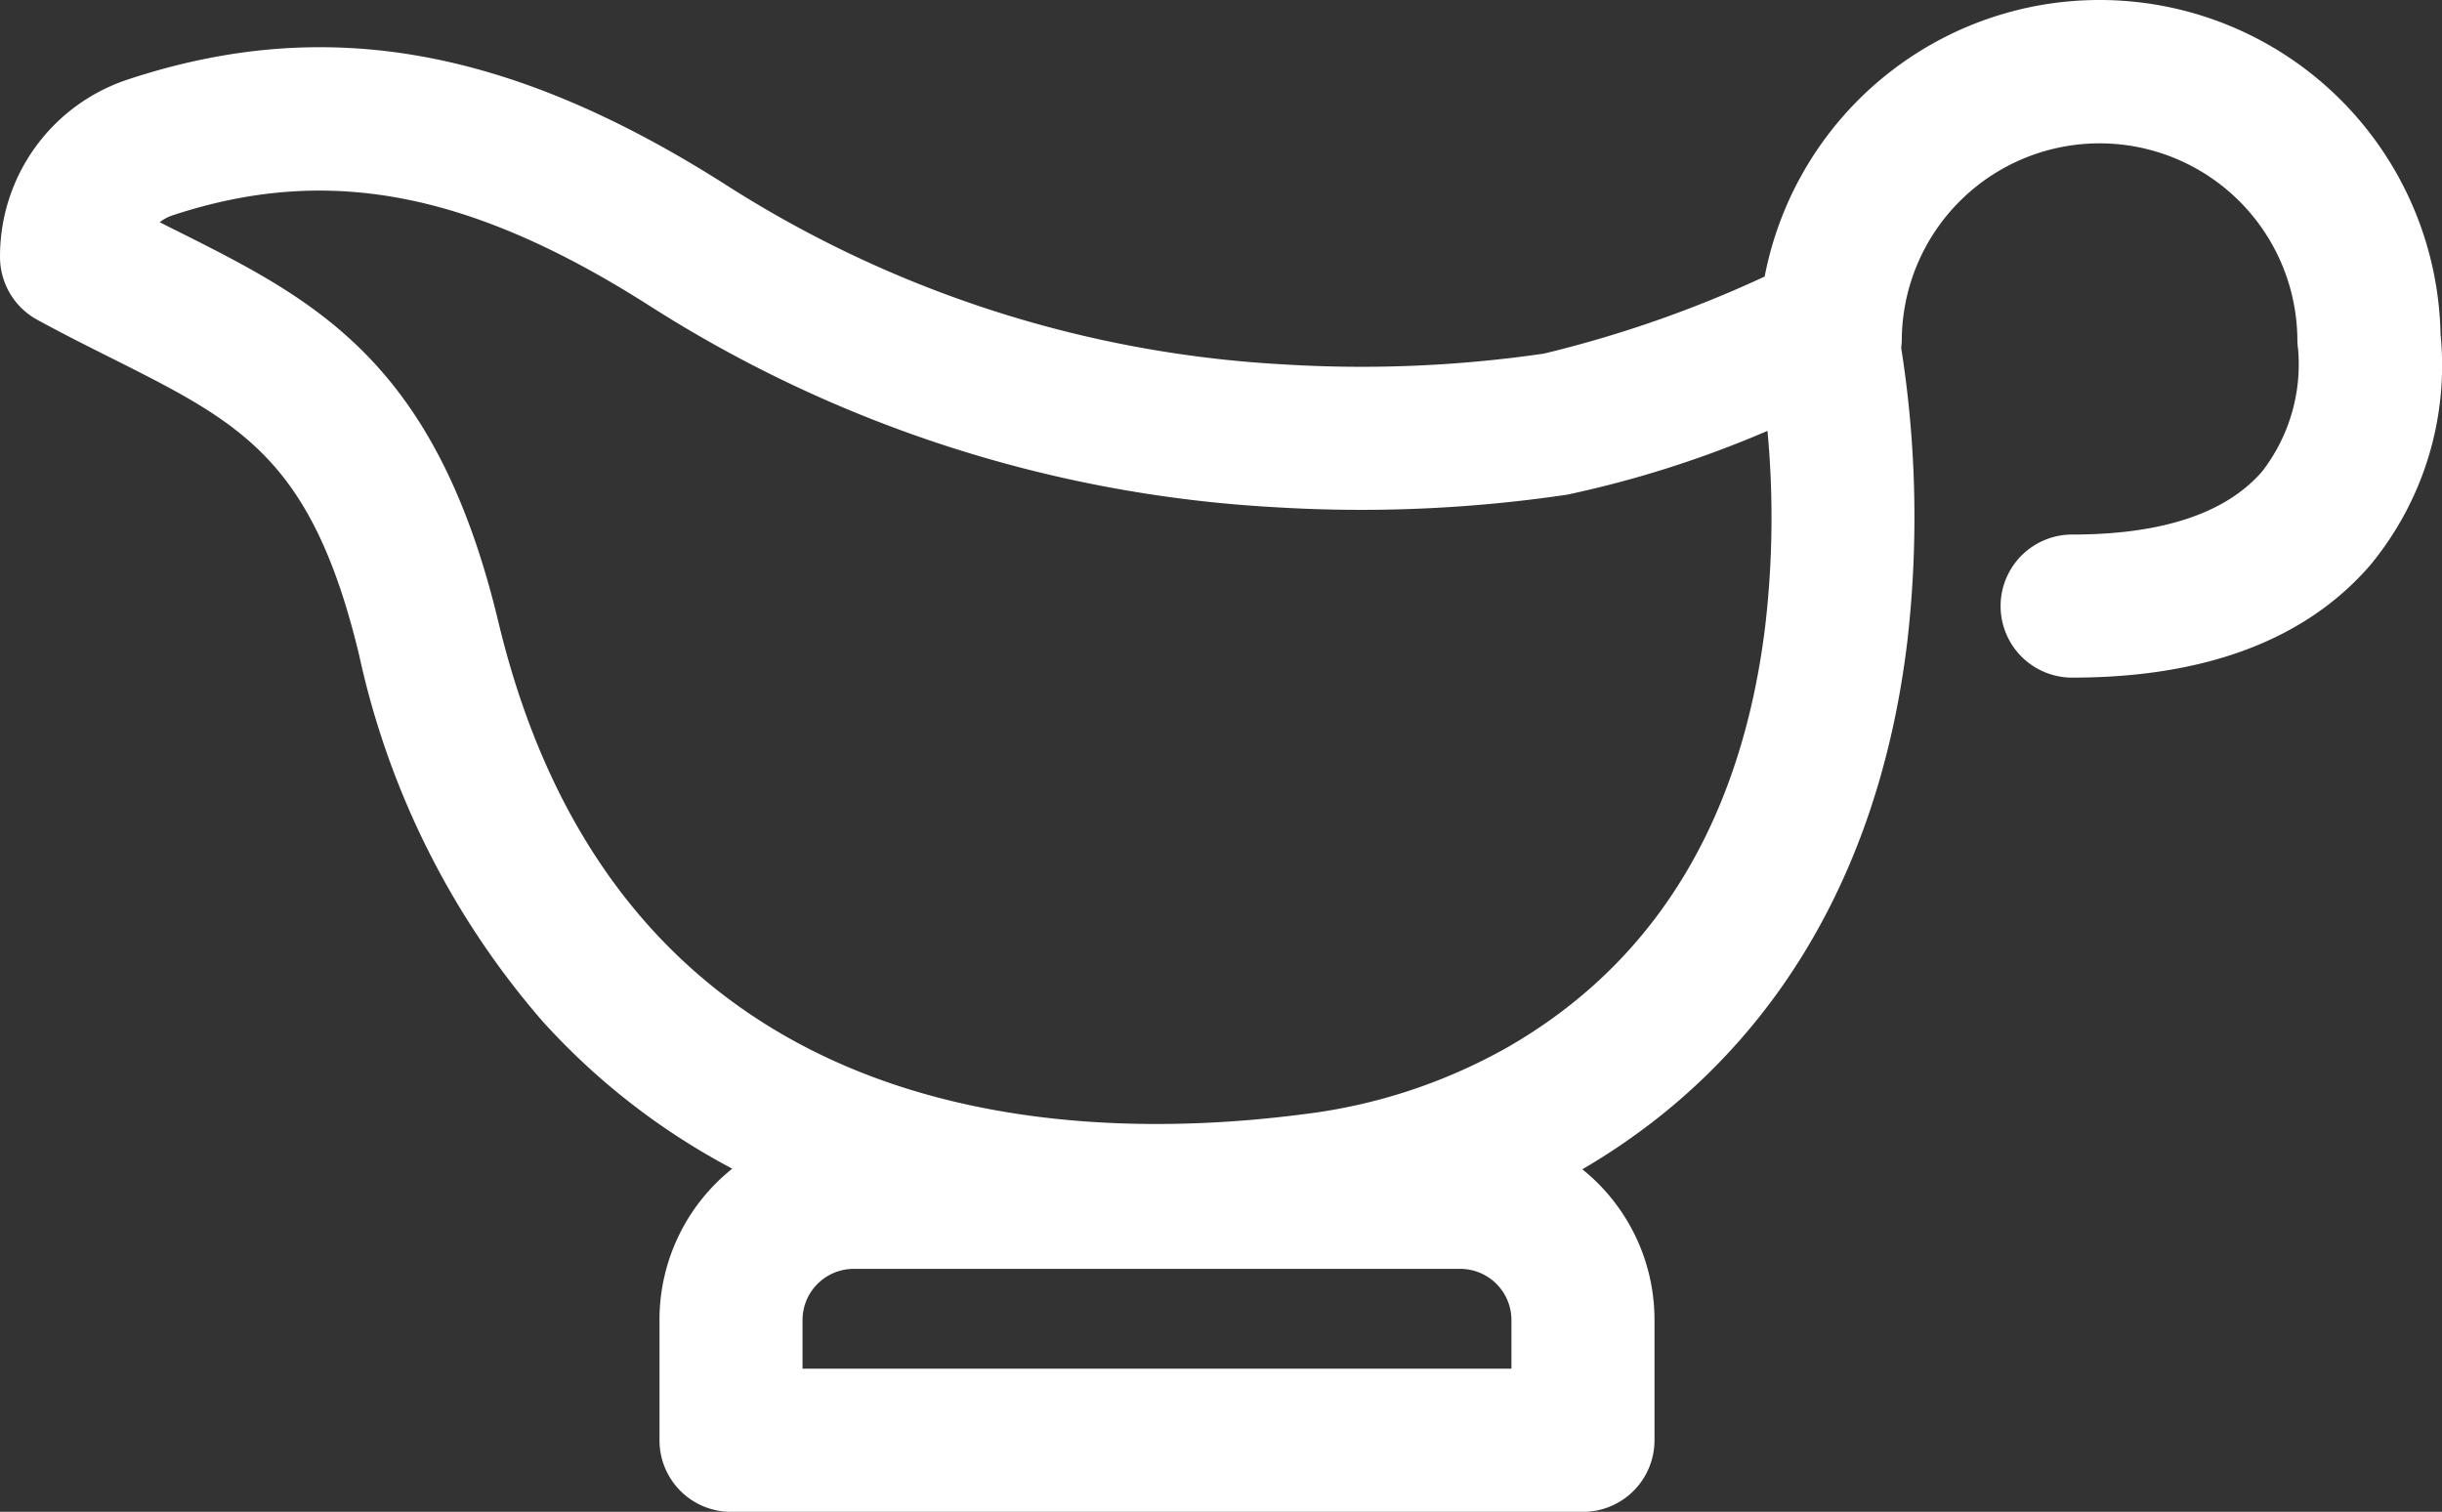
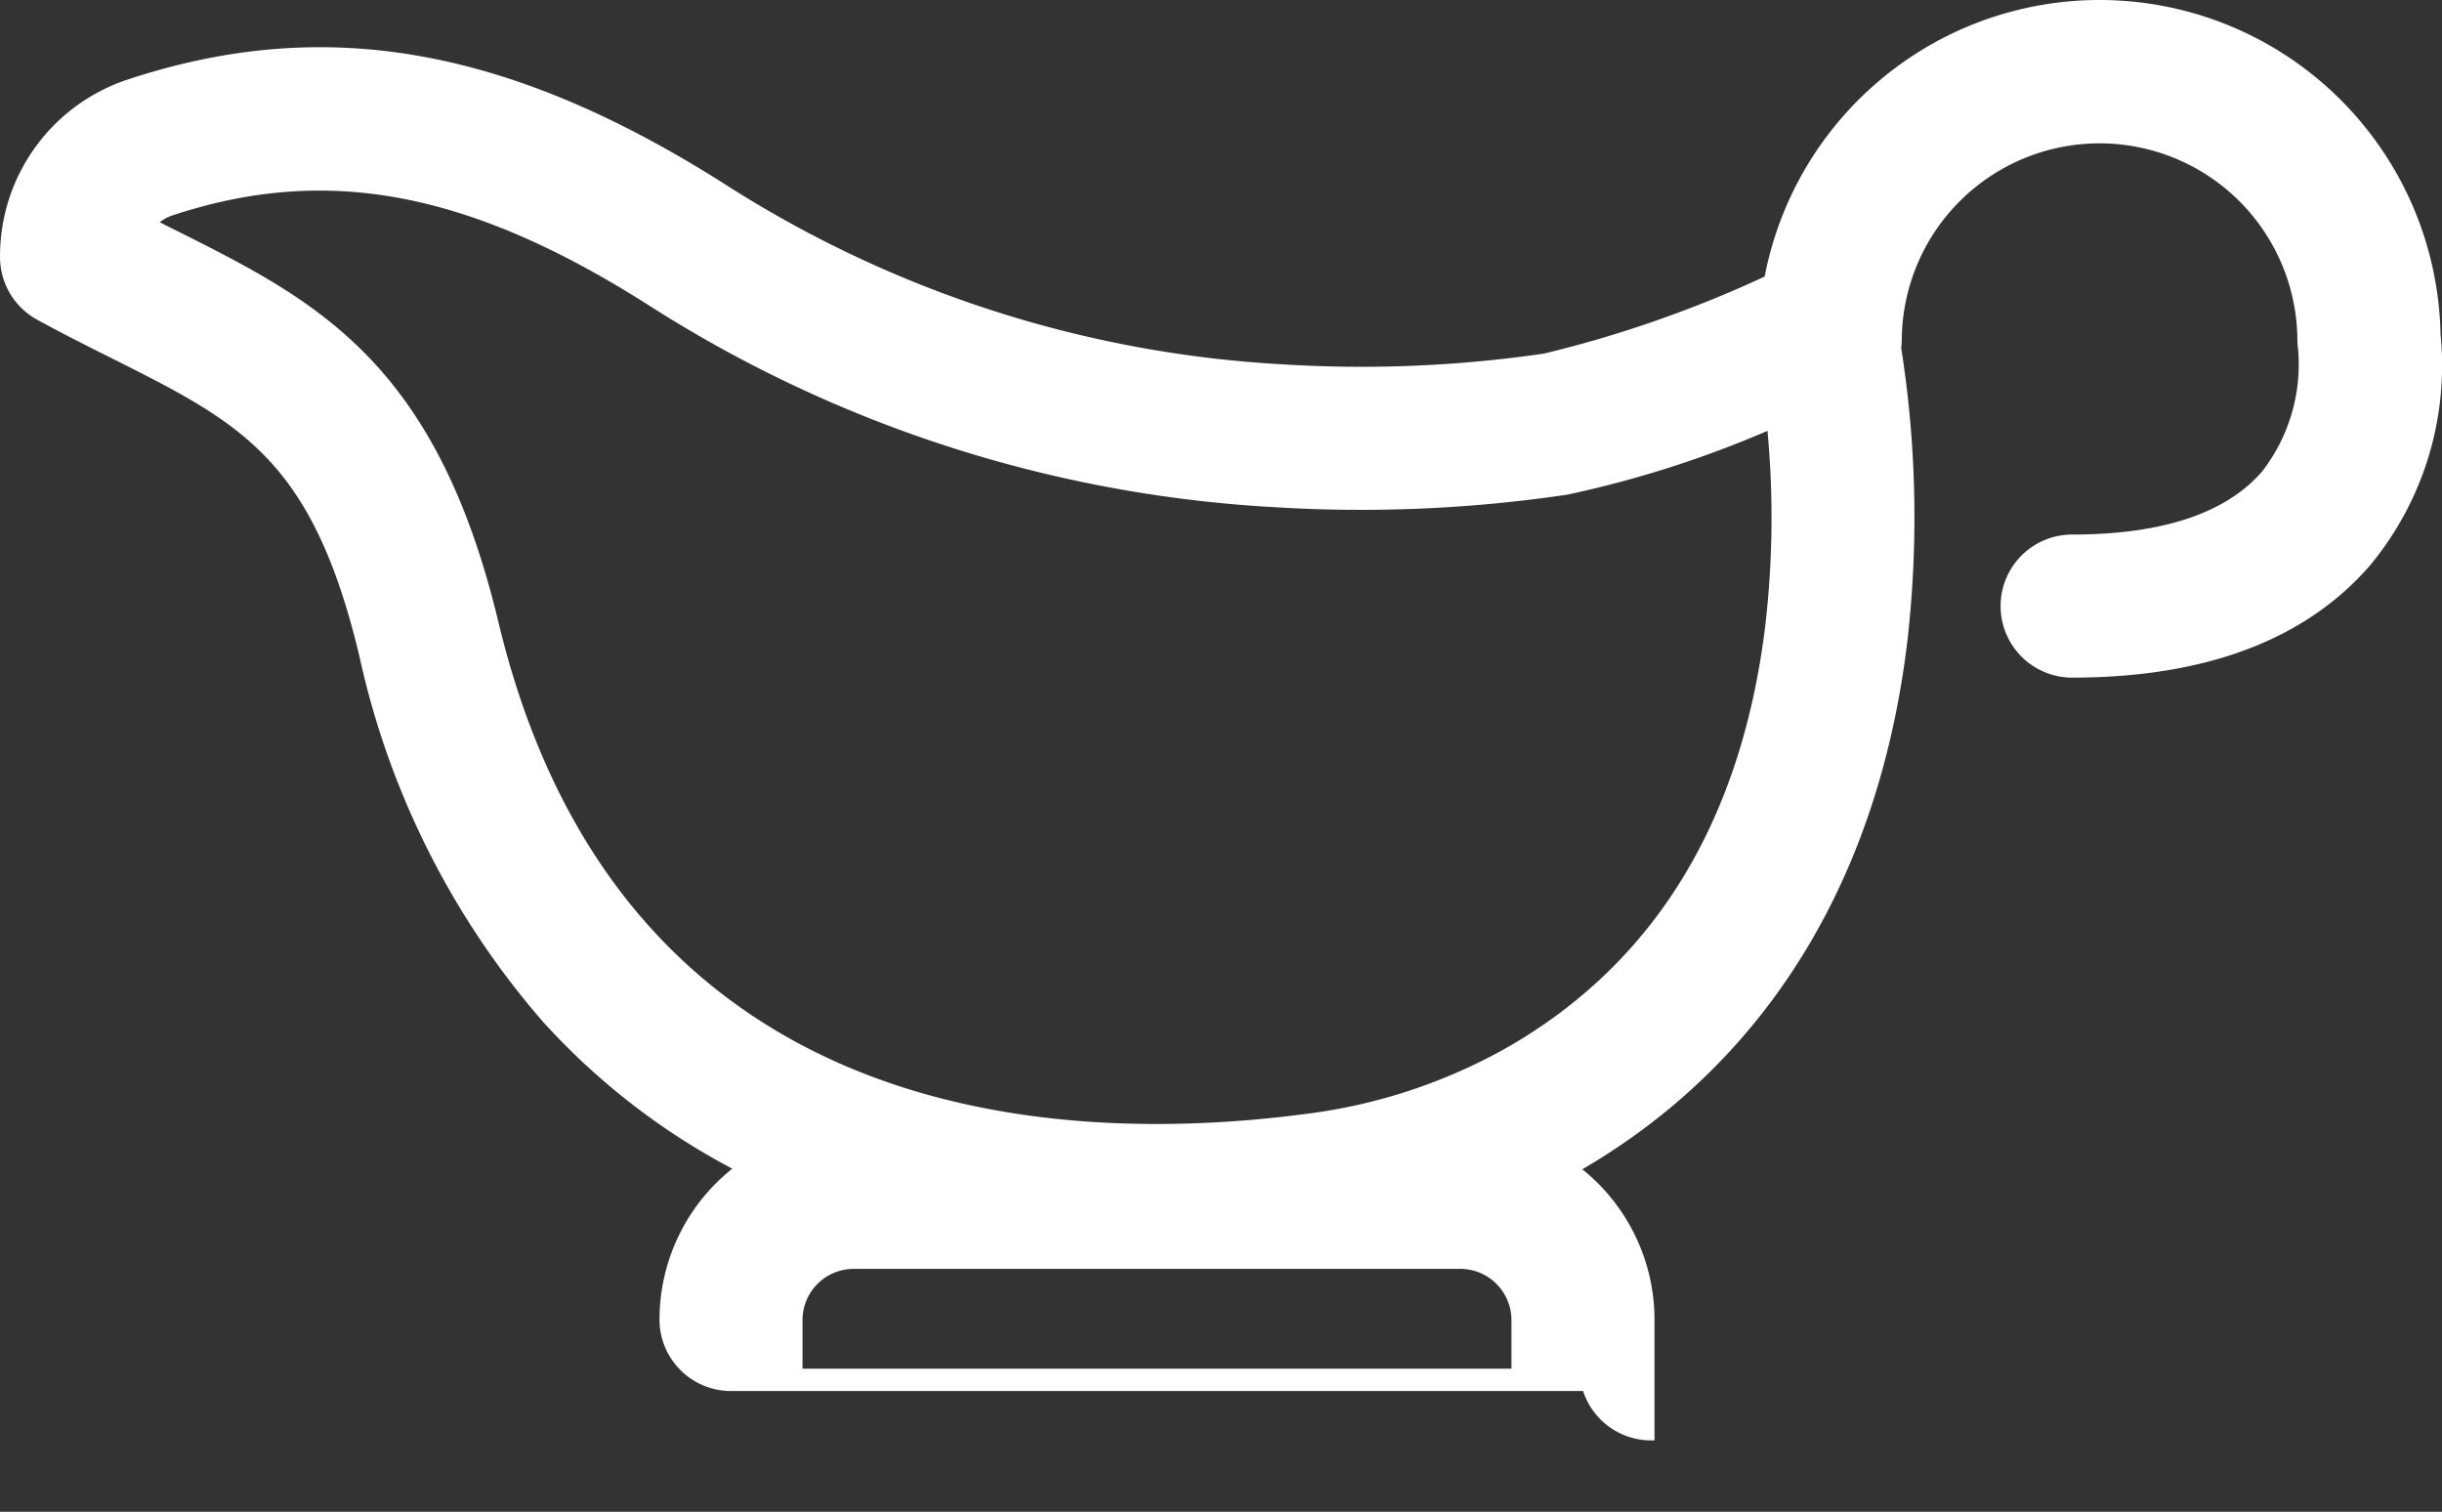
<svg xmlns="http://www.w3.org/2000/svg" width="91.874" height="56.88" viewBox="0 0 91.874 56.88">
  <rect x="0" y="0" width="91.874" height="56.88" fill="#333333" stroke="none" />
-   <path id="Path_1221" data-name="Path 1221" d="M1012.173,735.982a12.831,12.831,0,0,0-25.428-2.169,44.257,44.257,0,0,1-8.309,2.9,47.649,47.649,0,0,1-9.875.4,43.268,43.268,0,0,1-20.974-6.8c-8.125-5.152-15.046-6.357-22.439-3.909a7,7,0,0,0-4.793,6.672,2.688,2.688,0,0,0,1.4,2.363c.99.54,1.918,1.006,2.813,1.453,4.853,2.438,7.526,3.78,9.3,11.173a31.068,31.068,0,0,0,6.885,13.753,25.89,25.89,0,0,0,7.151,5.561,7.263,7.263,0,0,0-2.738,5.675V777.6a2.691,2.691,0,0,0,2.691,2.691h32.057A2.693,2.693,0,0,0,982.6,777.6v-4.542a7.261,7.261,0,0,0-2.715-5.656c6.944-4.051,11.176-10.938,12.236-19.935a40.989,40.989,0,0,0-.24-10.974,2.443,2.443,0,0,0,.023-.336,7.442,7.442,0,0,1,14.883,0,2.663,2.663,0,0,0,.026.383,6.577,6.577,0,0,1-1.357,4.612c-1.362,1.572-3.764,2.368-7.143,2.368a2.691,2.691,0,1,0,0,5.383c5.01,0,8.782-1.422,11.209-4.224A11.787,11.787,0,0,0,1012.173,735.982Zm-35.112,26.835a20.624,20.624,0,0,1-7.626,2.508c-9.376,1.225-25.787.45-30.33-18.515-2.355-9.827-6.879-12.1-12.119-14.728-.207-.1-.414-.207-.623-.313a1.615,1.615,0,0,1,.476-.256c5.8-1.918,11.14-.918,17.866,3.345A48.652,48.652,0,0,0,968.3,742.49a52.828,52.828,0,0,0,11.018-.471,40.216,40.216,0,0,0,7.533-2.4,35.181,35.181,0,0,1-.088,7.368C985.861,754.312,982.6,759.64,977.061,762.817Zm-24.57,8.332h22.786a1.927,1.927,0,0,1,1.941,1.905v1.851H950.547v-1.851A1.927,1.927,0,0,1,952.491,771.149Z" transform="translate(-920.354 -723.408)" fill="#fff" />
+   <path id="Path_1221" data-name="Path 1221" d="M1012.173,735.982a12.831,12.831,0,0,0-25.428-2.169,44.257,44.257,0,0,1-8.309,2.9,47.649,47.649,0,0,1-9.875.4,43.268,43.268,0,0,1-20.974-6.8c-8.125-5.152-15.046-6.357-22.439-3.909a7,7,0,0,0-4.793,6.672,2.688,2.688,0,0,0,1.4,2.363c.99.54,1.918,1.006,2.813,1.453,4.853,2.438,7.526,3.78,9.3,11.173a31.068,31.068,0,0,0,6.885,13.753,25.89,25.89,0,0,0,7.151,5.561,7.263,7.263,0,0,0-2.738,5.675a2.691,2.691,0,0,0,2.691,2.691h32.057A2.693,2.693,0,0,0,982.6,777.6v-4.542a7.261,7.261,0,0,0-2.715-5.656c6.944-4.051,11.176-10.938,12.236-19.935a40.989,40.989,0,0,0-.24-10.974,2.443,2.443,0,0,0,.023-.336,7.442,7.442,0,0,1,14.883,0,2.663,2.663,0,0,0,.026.383,6.577,6.577,0,0,1-1.357,4.612c-1.362,1.572-3.764,2.368-7.143,2.368a2.691,2.691,0,1,0,0,5.383c5.01,0,8.782-1.422,11.209-4.224A11.787,11.787,0,0,0,1012.173,735.982Zm-35.112,26.835a20.624,20.624,0,0,1-7.626,2.508c-9.376,1.225-25.787.45-30.33-18.515-2.355-9.827-6.879-12.1-12.119-14.728-.207-.1-.414-.207-.623-.313a1.615,1.615,0,0,1,.476-.256c5.8-1.918,11.14-.918,17.866,3.345A48.652,48.652,0,0,0,968.3,742.49a52.828,52.828,0,0,0,11.018-.471,40.216,40.216,0,0,0,7.533-2.4,35.181,35.181,0,0,1-.088,7.368C985.861,754.312,982.6,759.64,977.061,762.817Zm-24.57,8.332h22.786a1.927,1.927,0,0,1,1.941,1.905v1.851H950.547v-1.851A1.927,1.927,0,0,1,952.491,771.149Z" transform="translate(-920.354 -723.408)" fill="#fff" />
</svg>